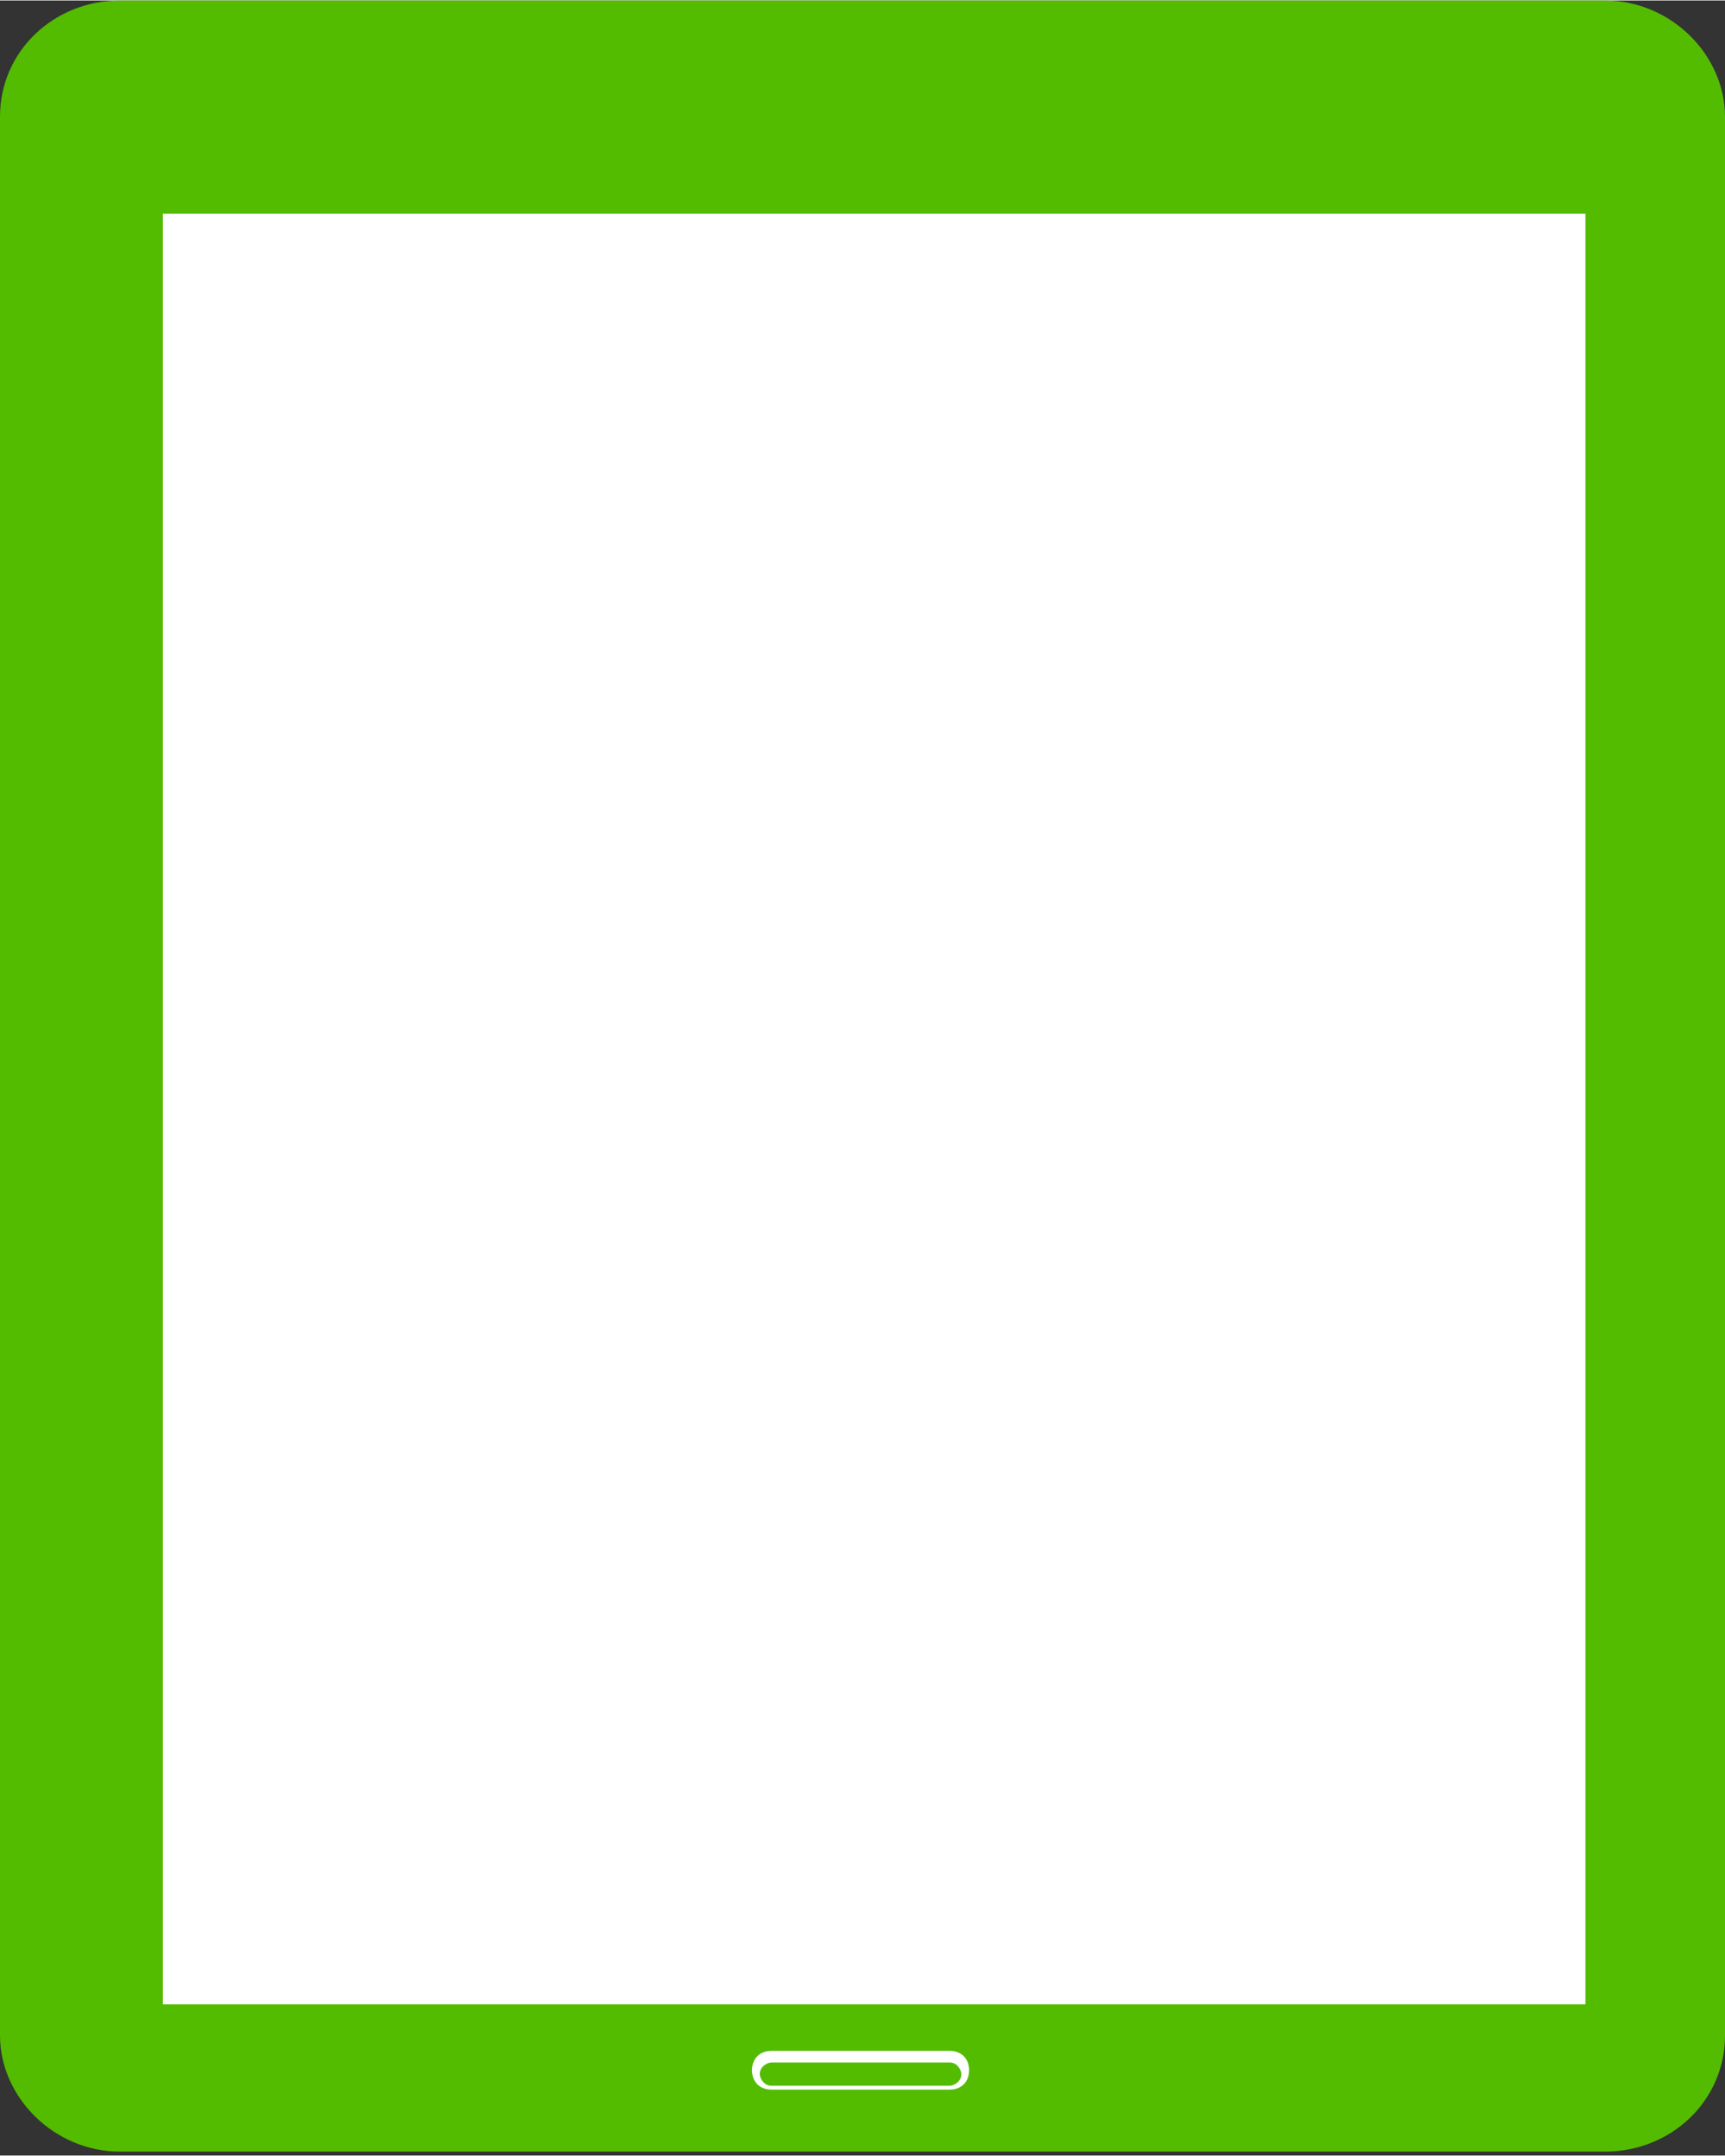
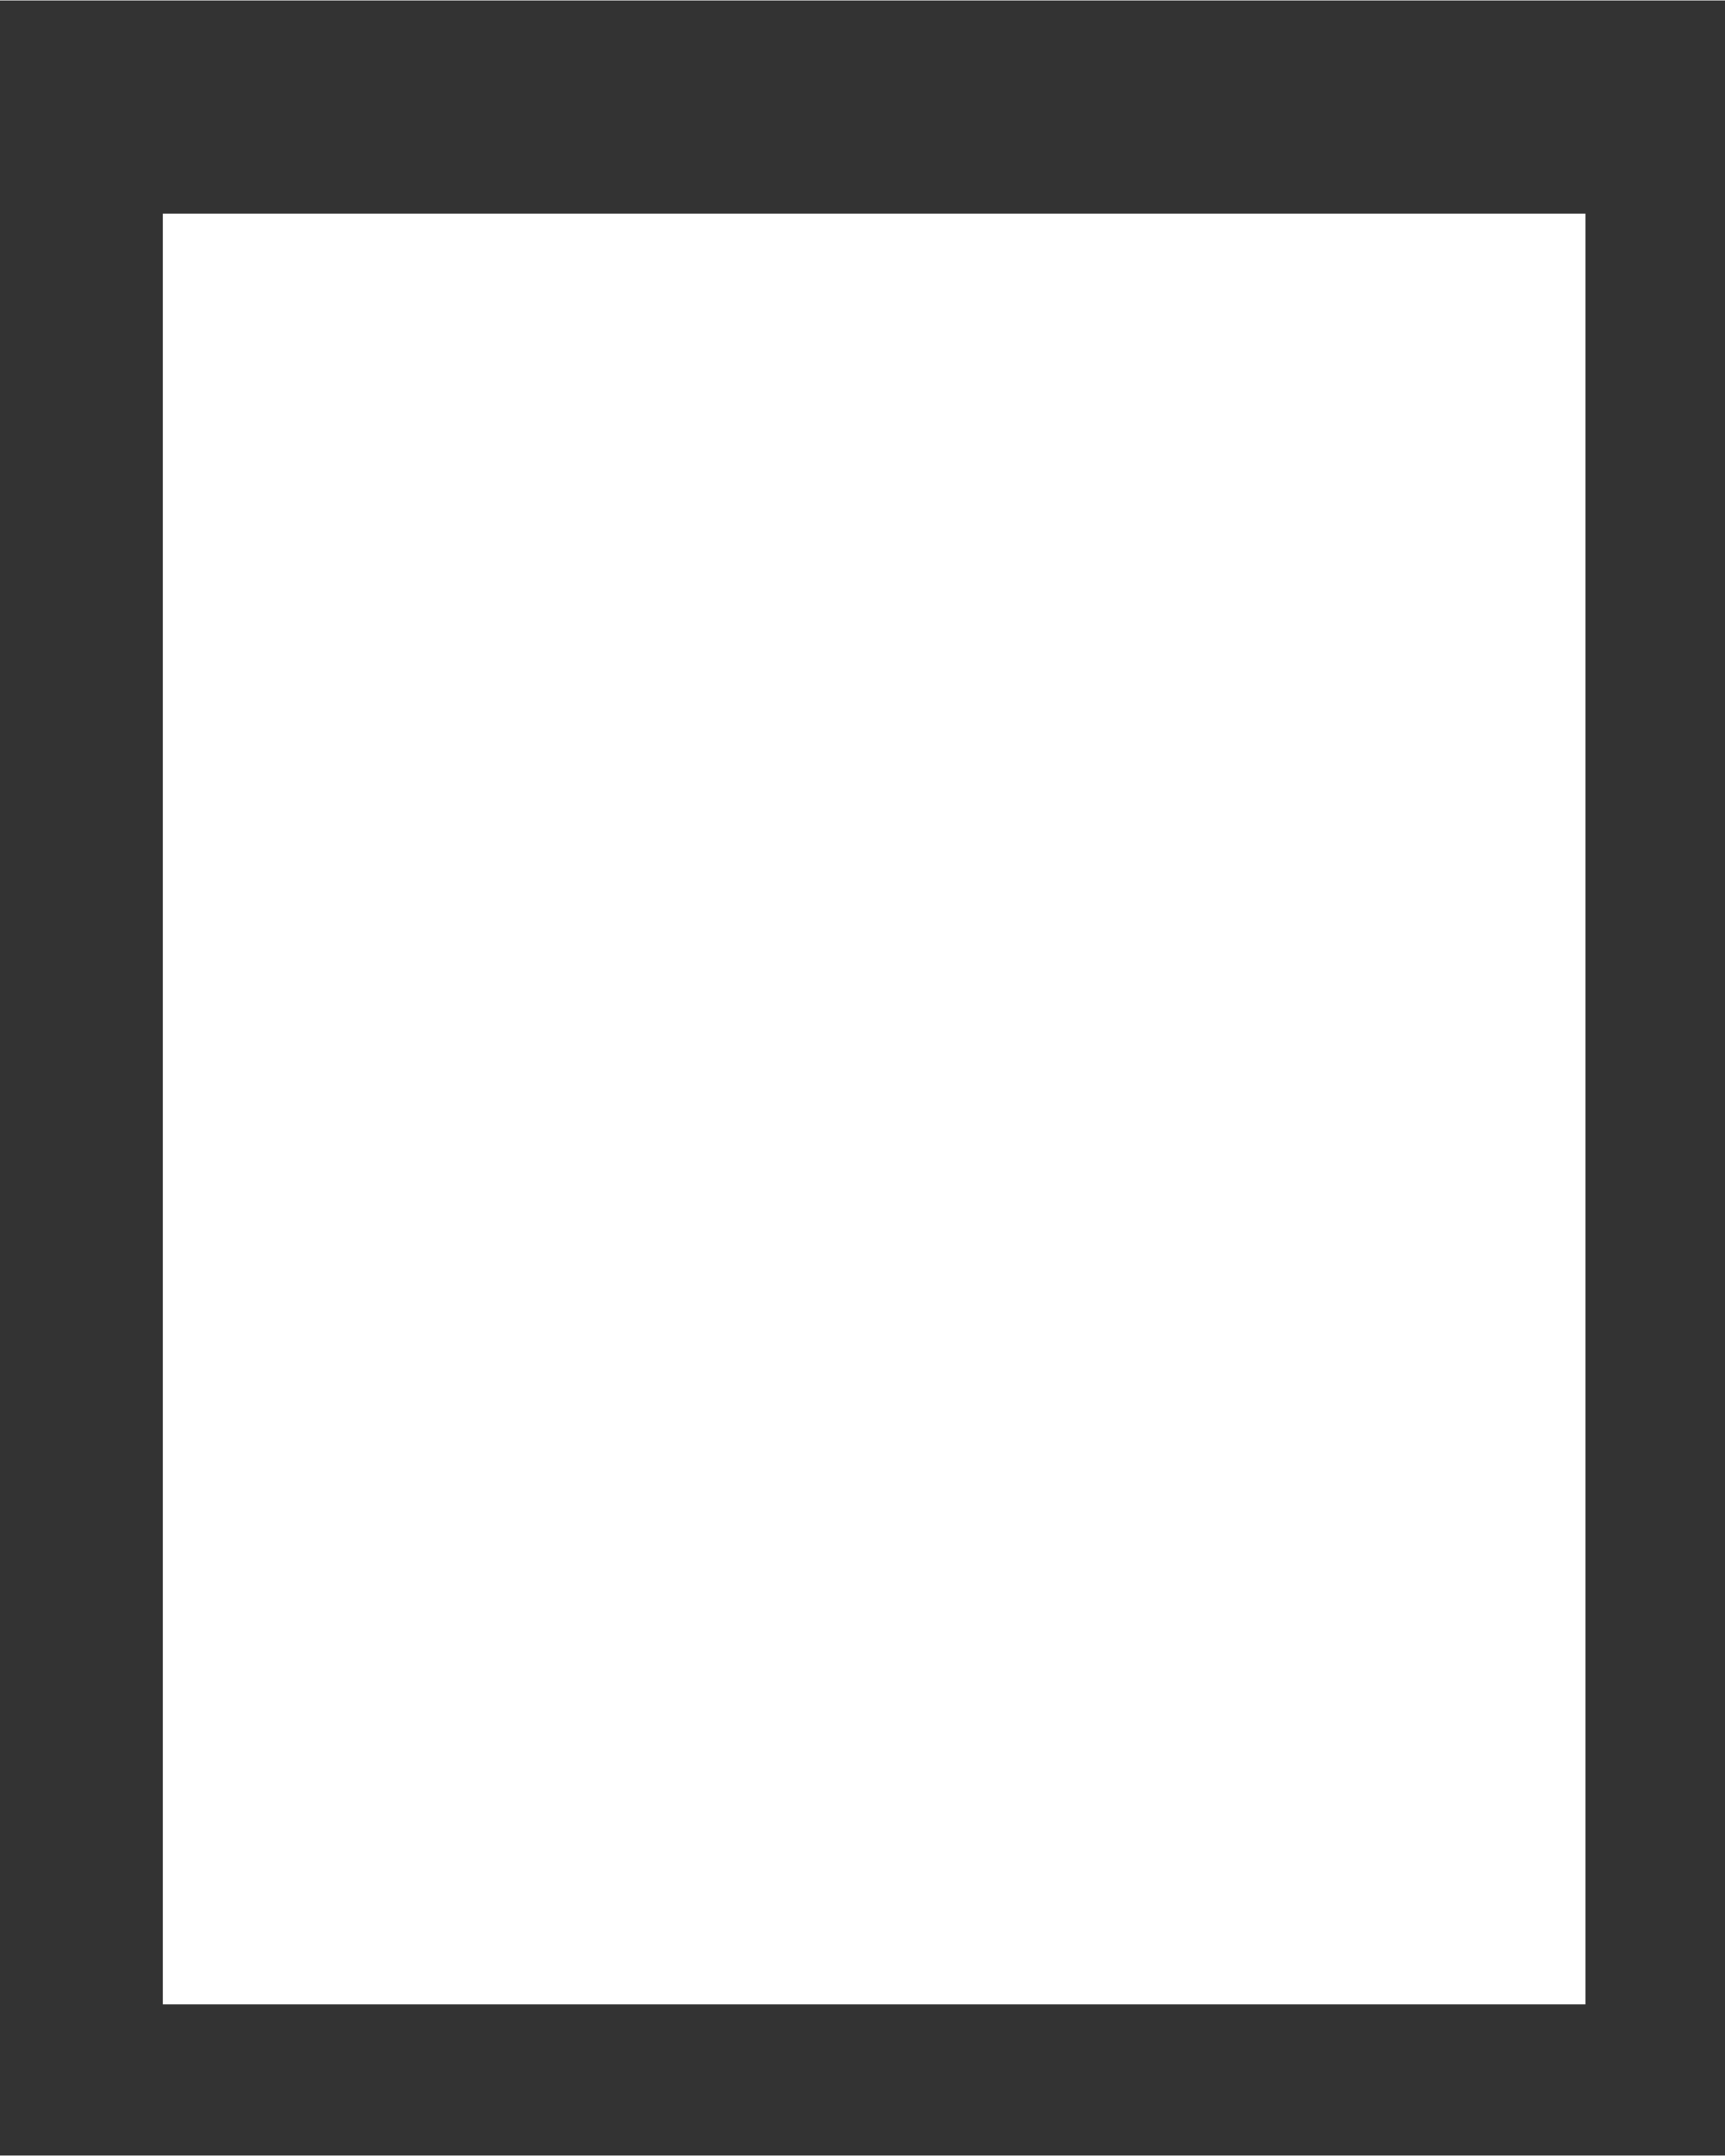
<svg xmlns="http://www.w3.org/2000/svg" xml:space="preserve" width="20mm" height="25mm" version="1.1" style="shape-rendering:geometricPrecision; text-rendering:geometricPrecision; image-rendering:optimizeQuality; fill-rule:evenodd; clip-rule:evenodd" viewBox="0 0 445 556">
  <rect x="0" y="0" width="445" height="556" fill="#333333" stroke="none" />
  <defs>
    <style type="text/css">
   
    .fil0 {fill:#53BC00}
    .fil1 {fill:white}
   
  </style>
  </defs>
  <g id="Слой_x0020_1">
-     <path class="fil0" d="M31 0l383 0c17,0 31,14 31,30l0 495c0,17 -14,30 -31,30l-383 0c-17,0 -31,-14 -31,-30l0 -495c0,-17 14,-30 31,-30z" />
    <polygon class="fil1" points="42,55 409,55 409,517 42,517 " />
-     <path class="fil1" d="M199 532c-1,0 -3,1 -3,3 0,1 1,3 3,3l46 0c1,0 3,-1 3,-3 0,-1 -1,-3 -3,-3l-46 0zm46 7l-46 0c-3,0 -5,-2 -5,-5 0,-3 2,-5 5,-5l46 0c3,0 5,2 5,5 0,3 -2,5 -5,5z" />
  </g>
</svg>